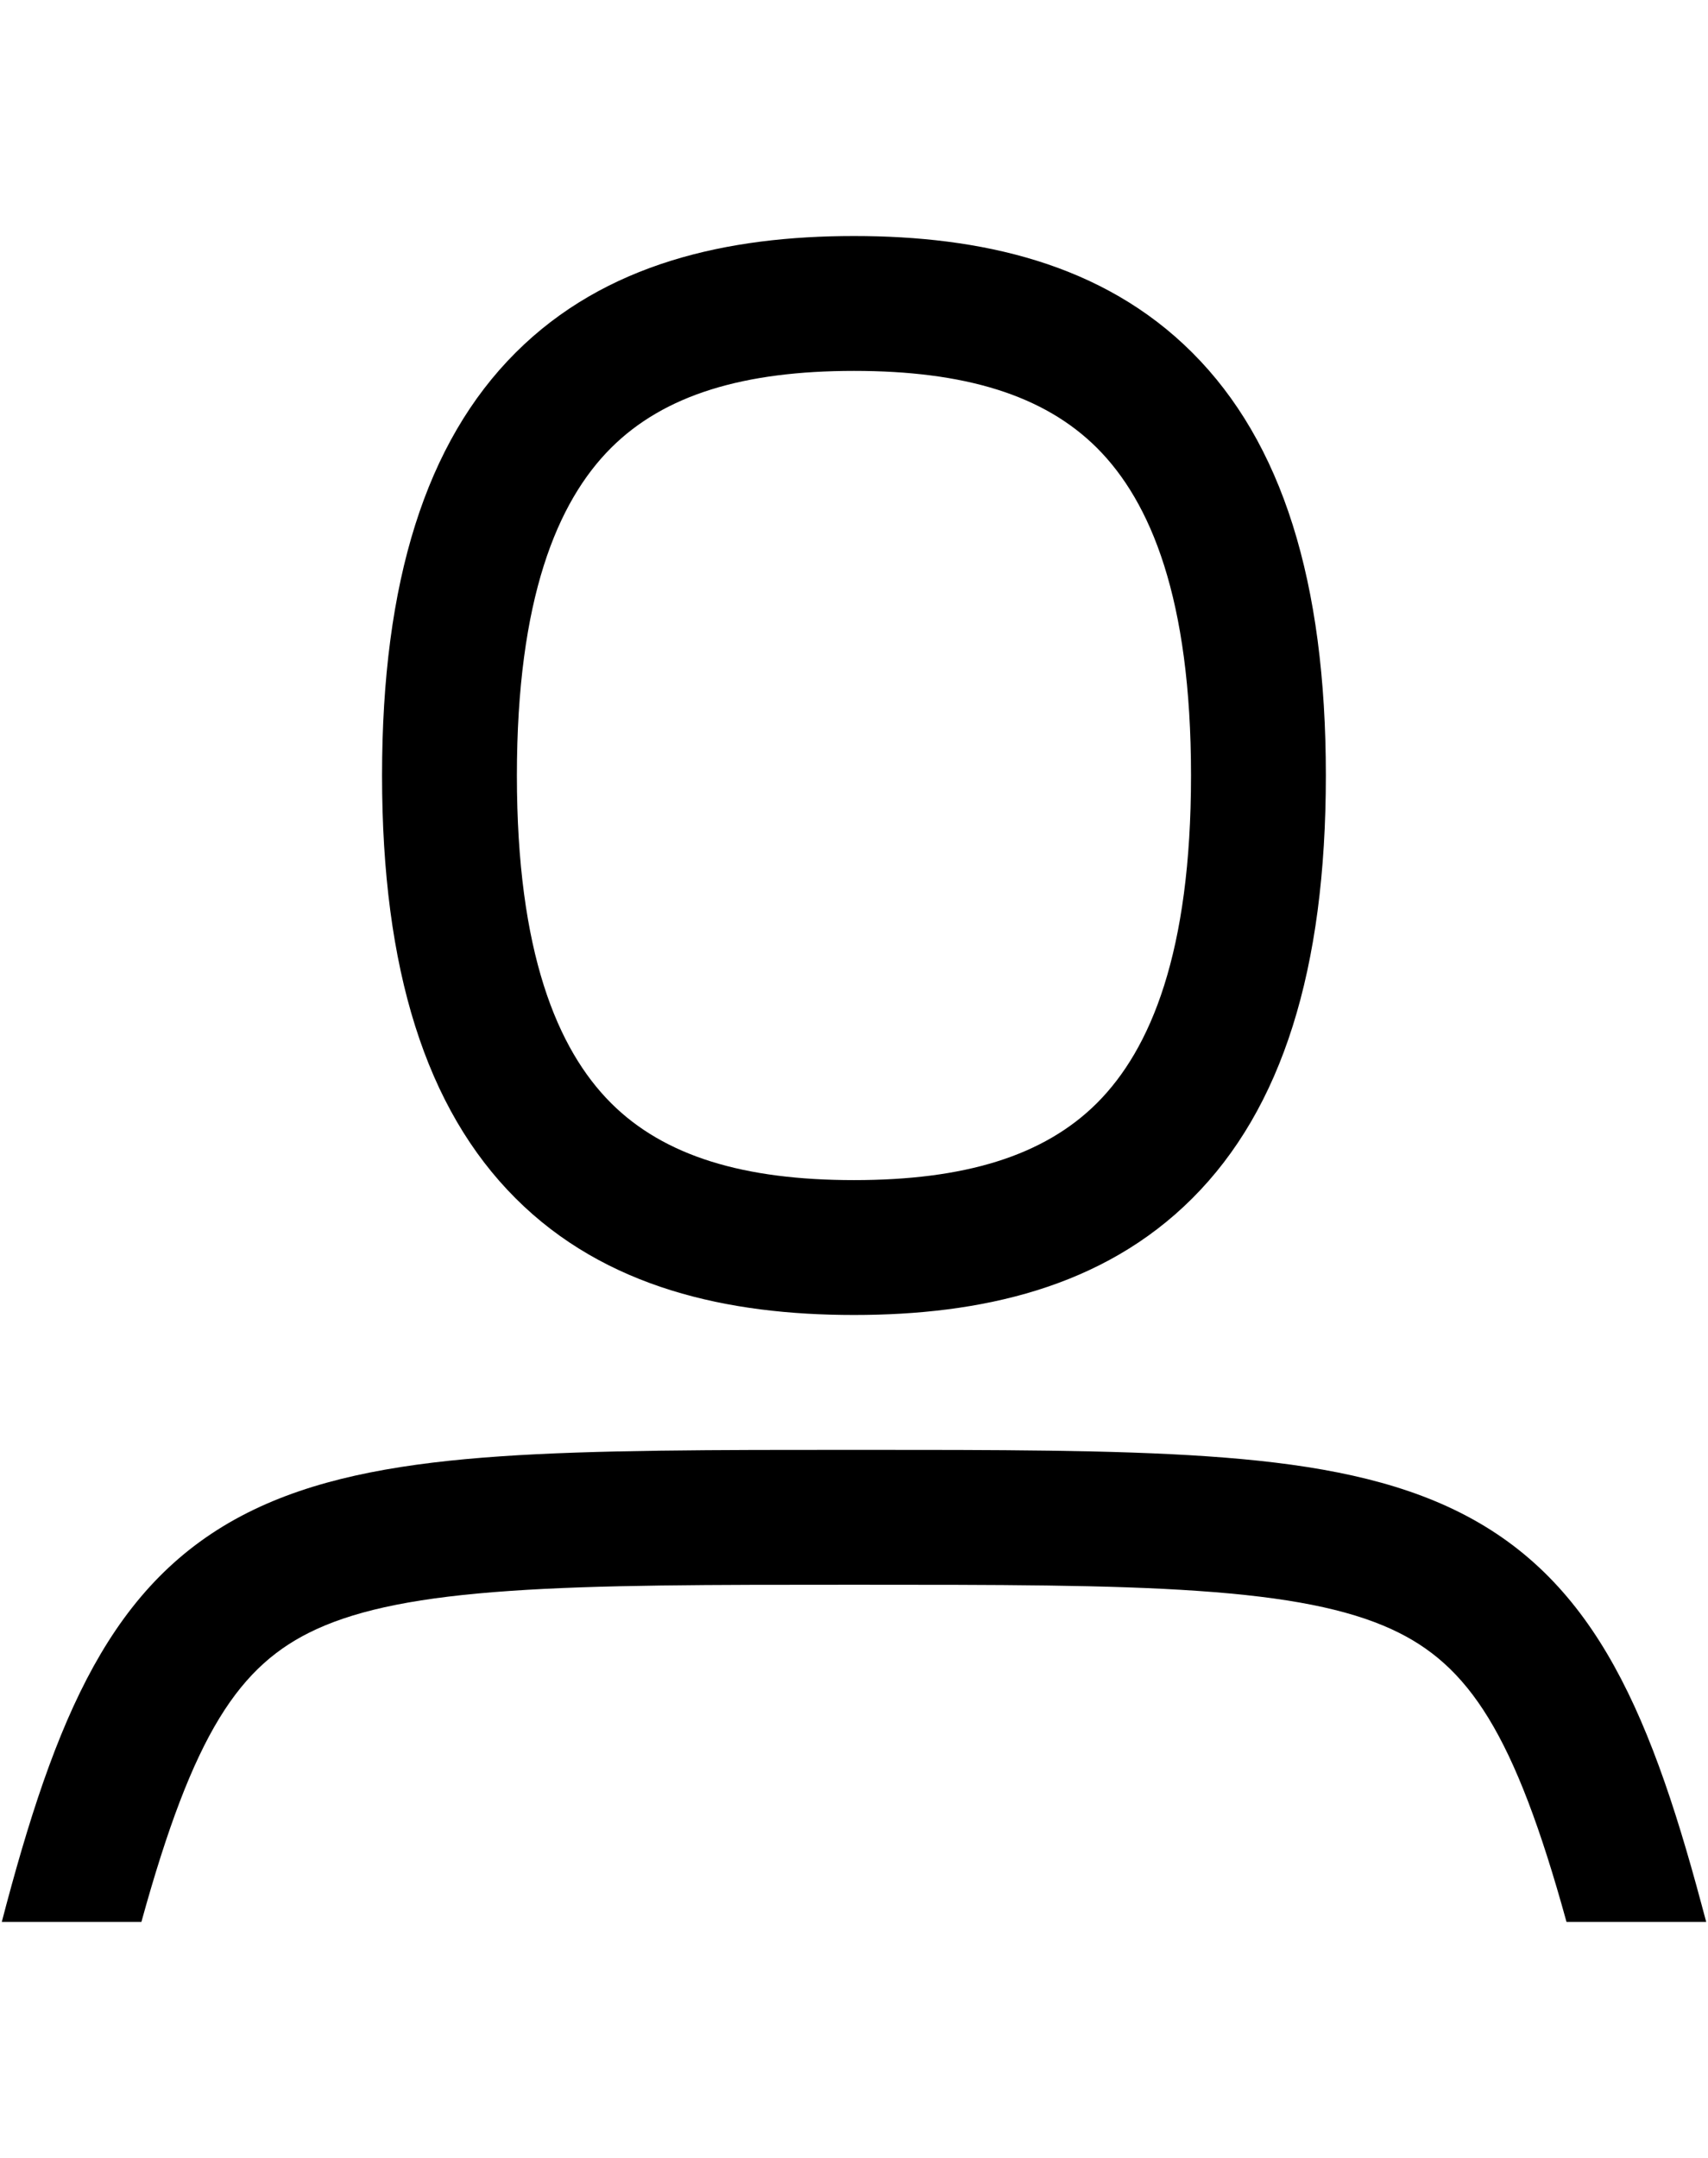
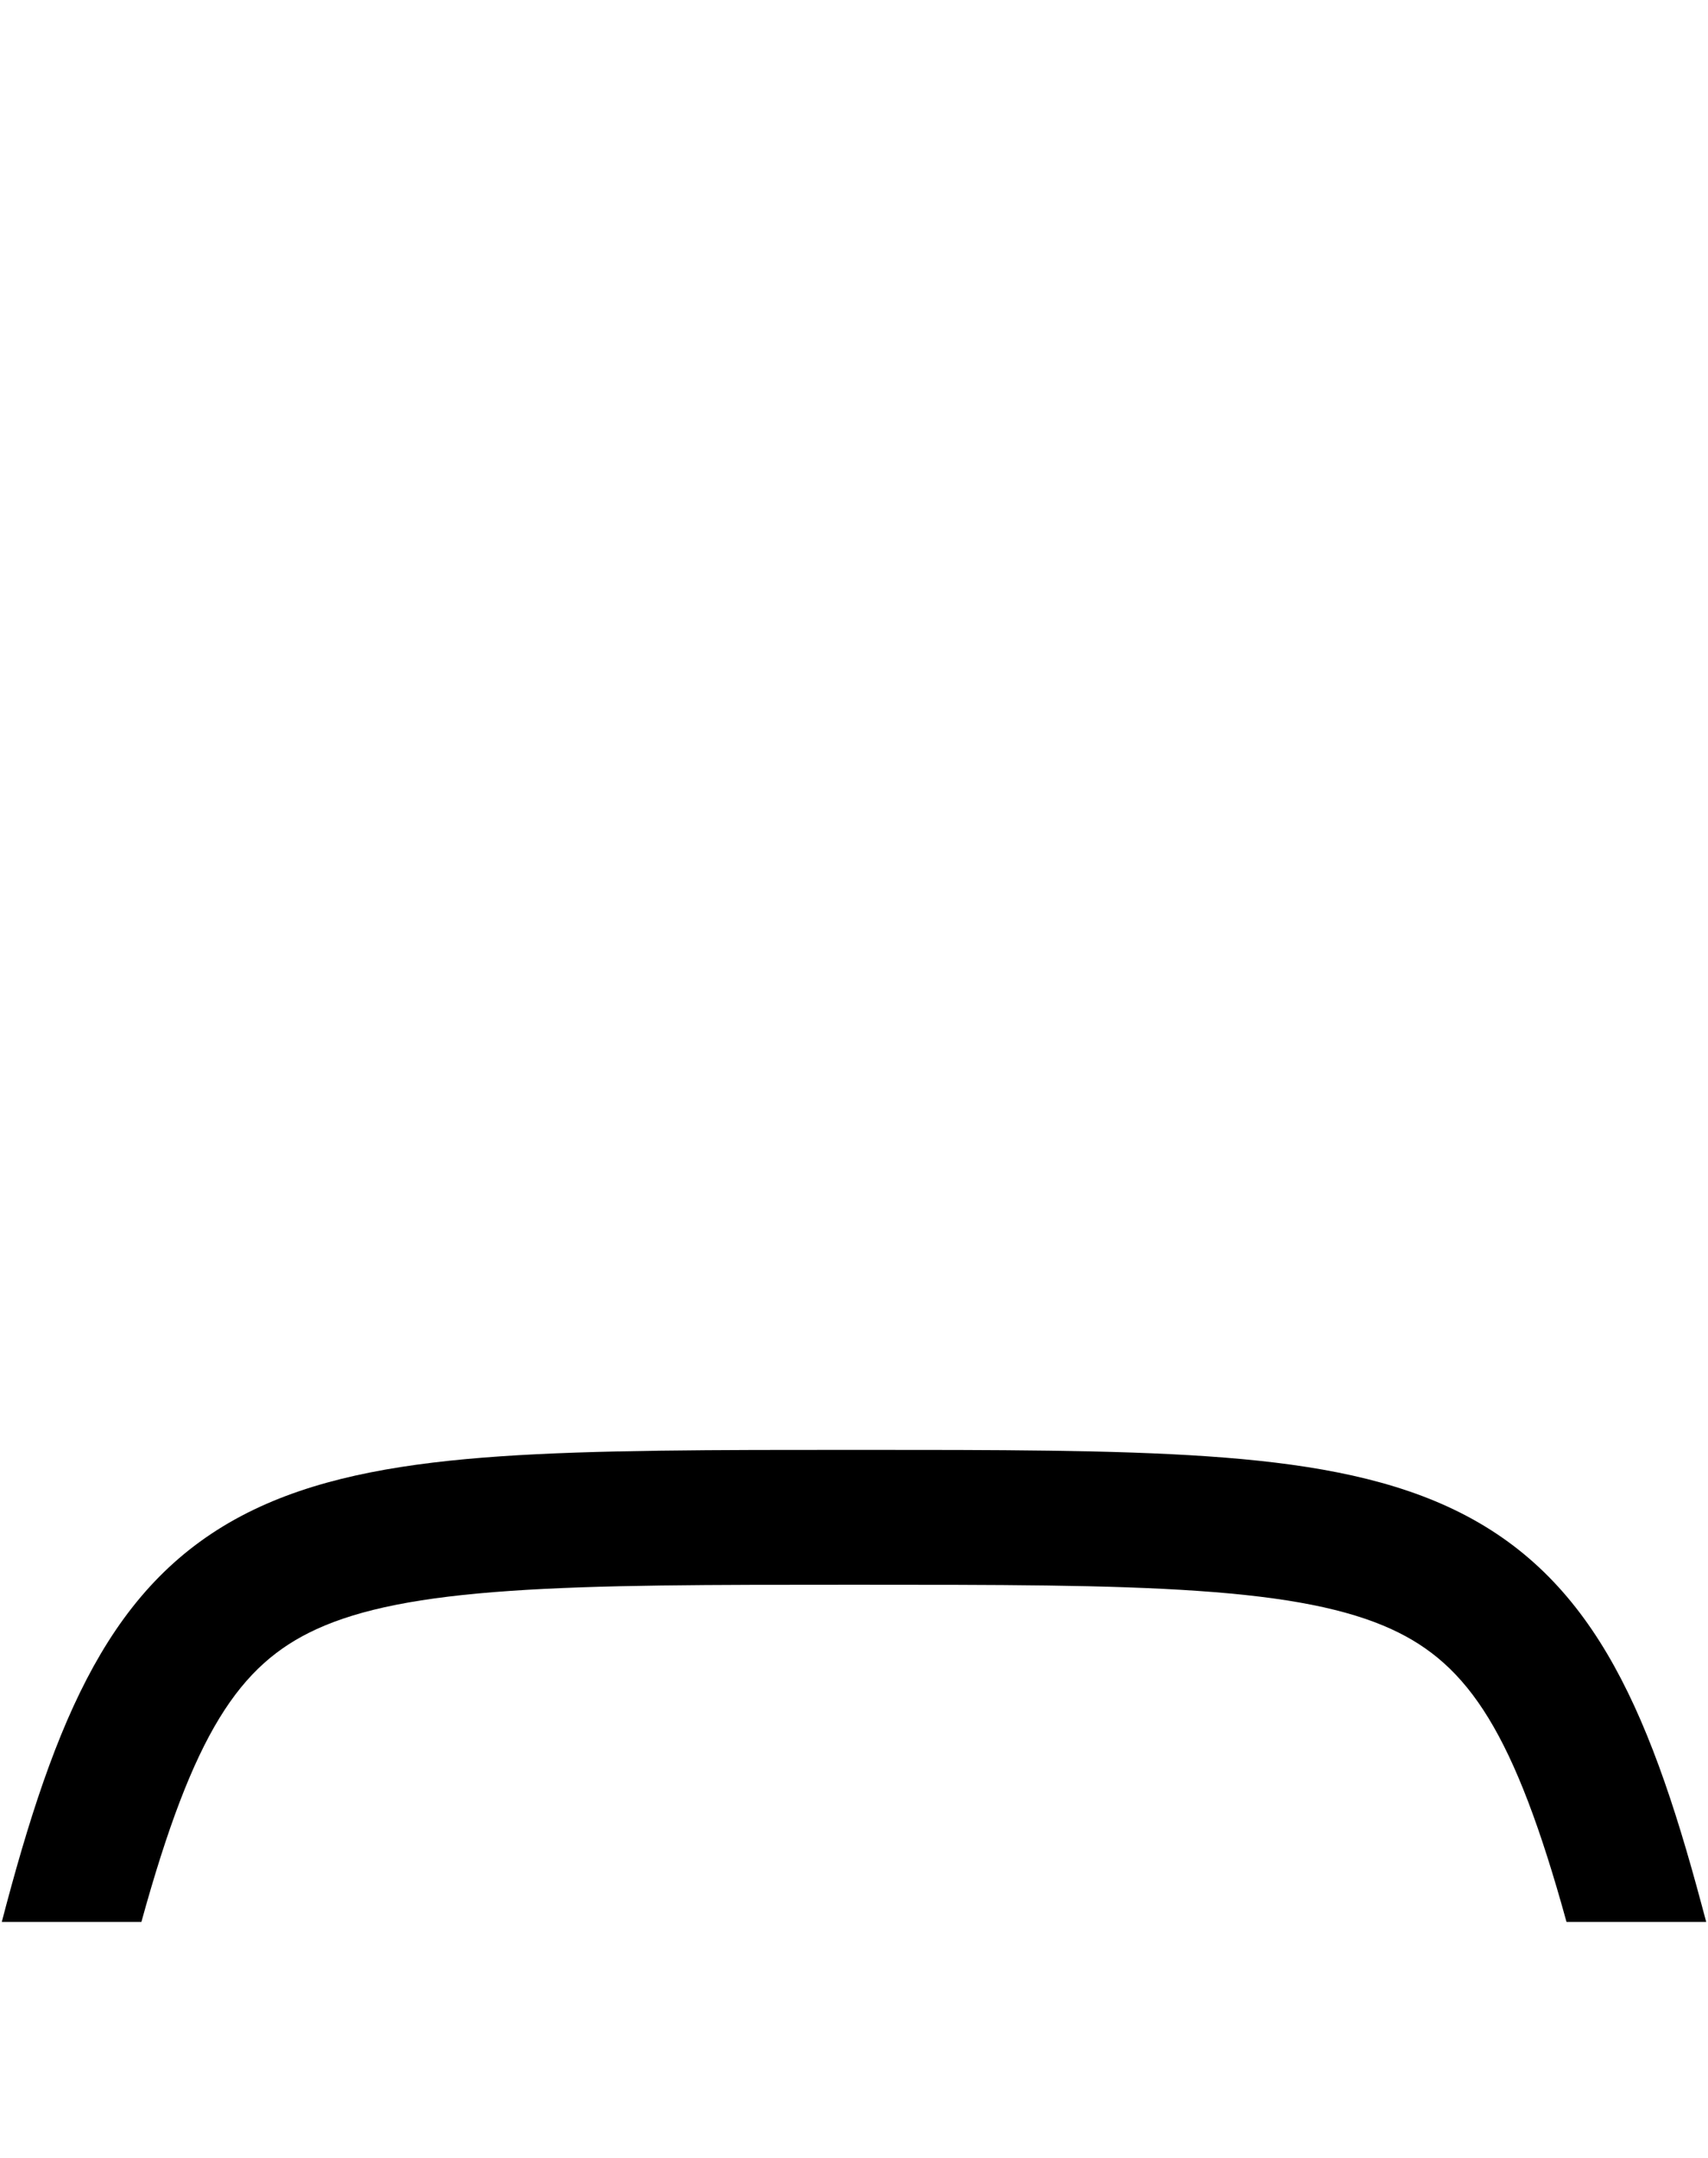
<svg xmlns="http://www.w3.org/2000/svg" width="19" height="24" viewBox="0 0 19 24" fill="none">
  <path d="M1.573 21.375H0.02L0.071 21.181C0.675 18.924 1.327 17.474 2.896 16.756C3.635 16.418 4.519 16.269 5.568 16.197C6.614 16.125 7.954 16.125 9.526 16.125C11.098 16.125 12.385 16.125 13.431 16.197C14.481 16.269 15.364 16.418 16.103 16.756C17.672 17.474 18.324 18.924 18.928 21.181L18.98 21.375H17.426C16.848 19.279 16.34 18.514 15.478 18.119C14.988 17.895 14.32 17.762 13.328 17.694C12.339 17.625 11.103 17.625 9.5 17.625C7.896 17.625 6.66 17.625 5.671 17.694C4.679 17.762 4.011 17.895 3.521 18.119C2.659 18.514 2.151 19.279 1.573 21.375Z" fill="black" />
-   <path d="M6.796 4.983C6.199 5.58 5.75 6.658 5.75 8.625C5.75 10.592 6.199 11.669 6.796 12.267C7.39 12.861 8.278 13.125 9.5 13.125C10.722 13.125 11.609 12.861 12.204 12.267C12.801 11.669 13.249 10.592 13.249 8.625C13.249 6.658 12.801 5.58 12.204 4.983C11.609 4.389 10.722 4.125 9.5 4.125C8.278 4.125 7.39 4.389 6.796 4.983ZM5.735 3.923C6.734 2.924 8.097 2.625 9.5 2.625C10.903 2.625 12.265 2.924 13.264 3.923C14.261 4.919 14.749 6.467 14.749 8.625C14.749 10.783 14.261 12.331 13.264 13.327C12.265 14.326 10.903 14.625 9.5 14.625C8.097 14.625 6.734 14.326 5.735 13.327C4.738 12.331 4.25 10.783 4.25 8.625C4.25 6.467 4.738 4.919 5.735 3.923Z" fill="black" />
</svg>